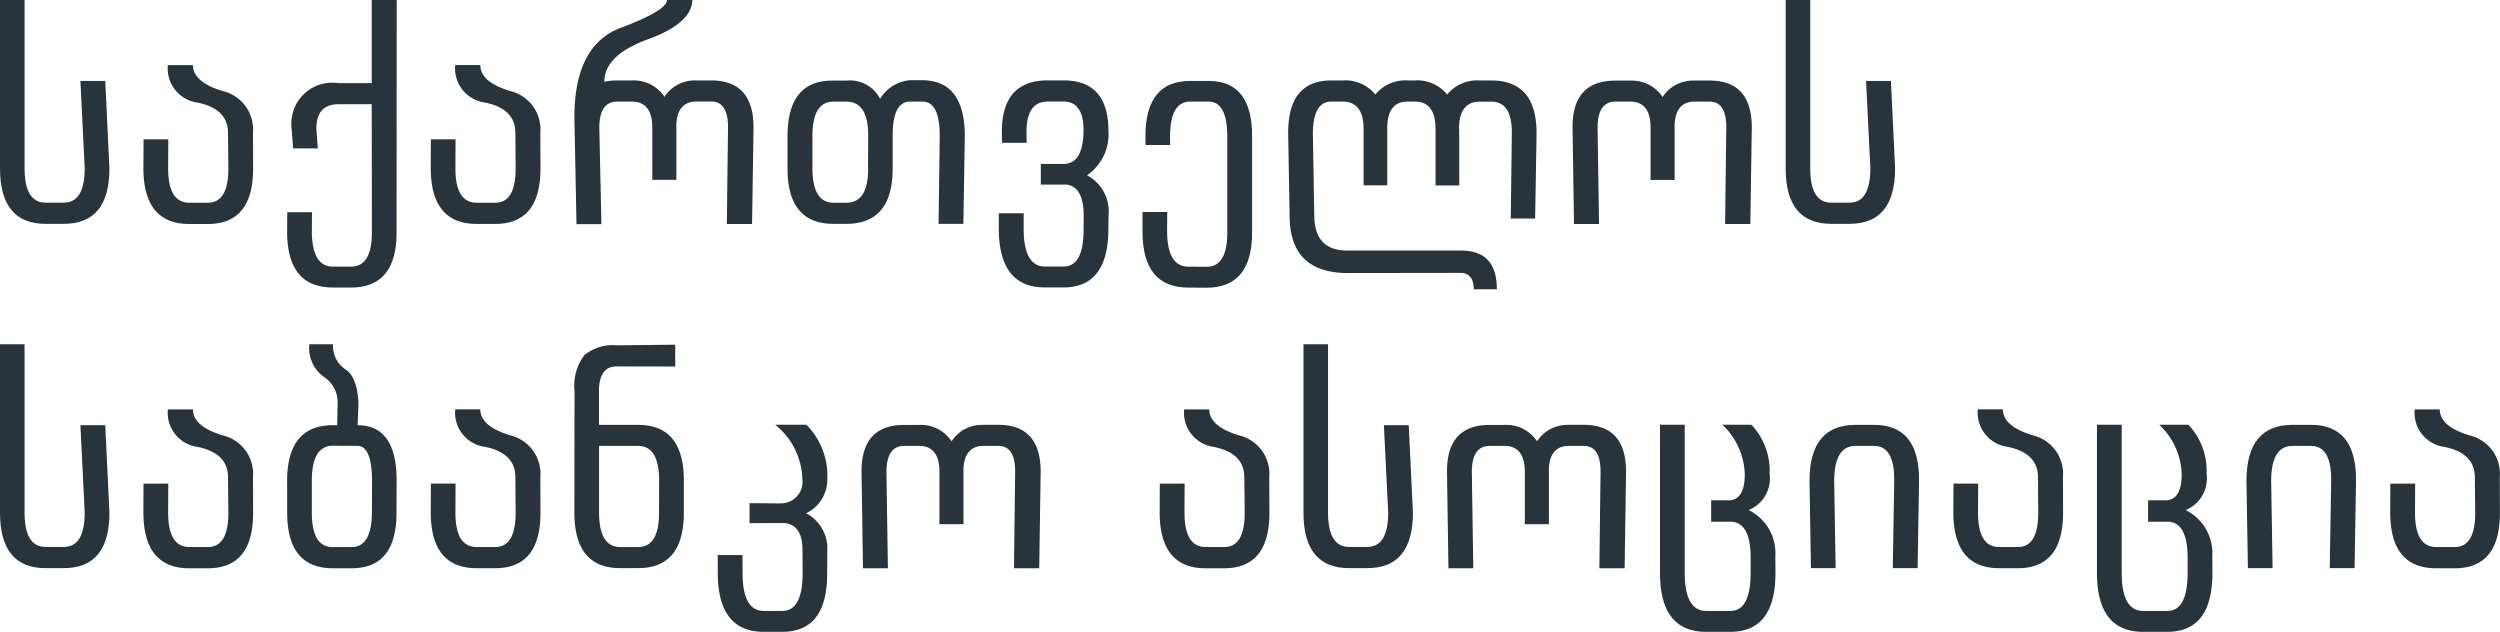
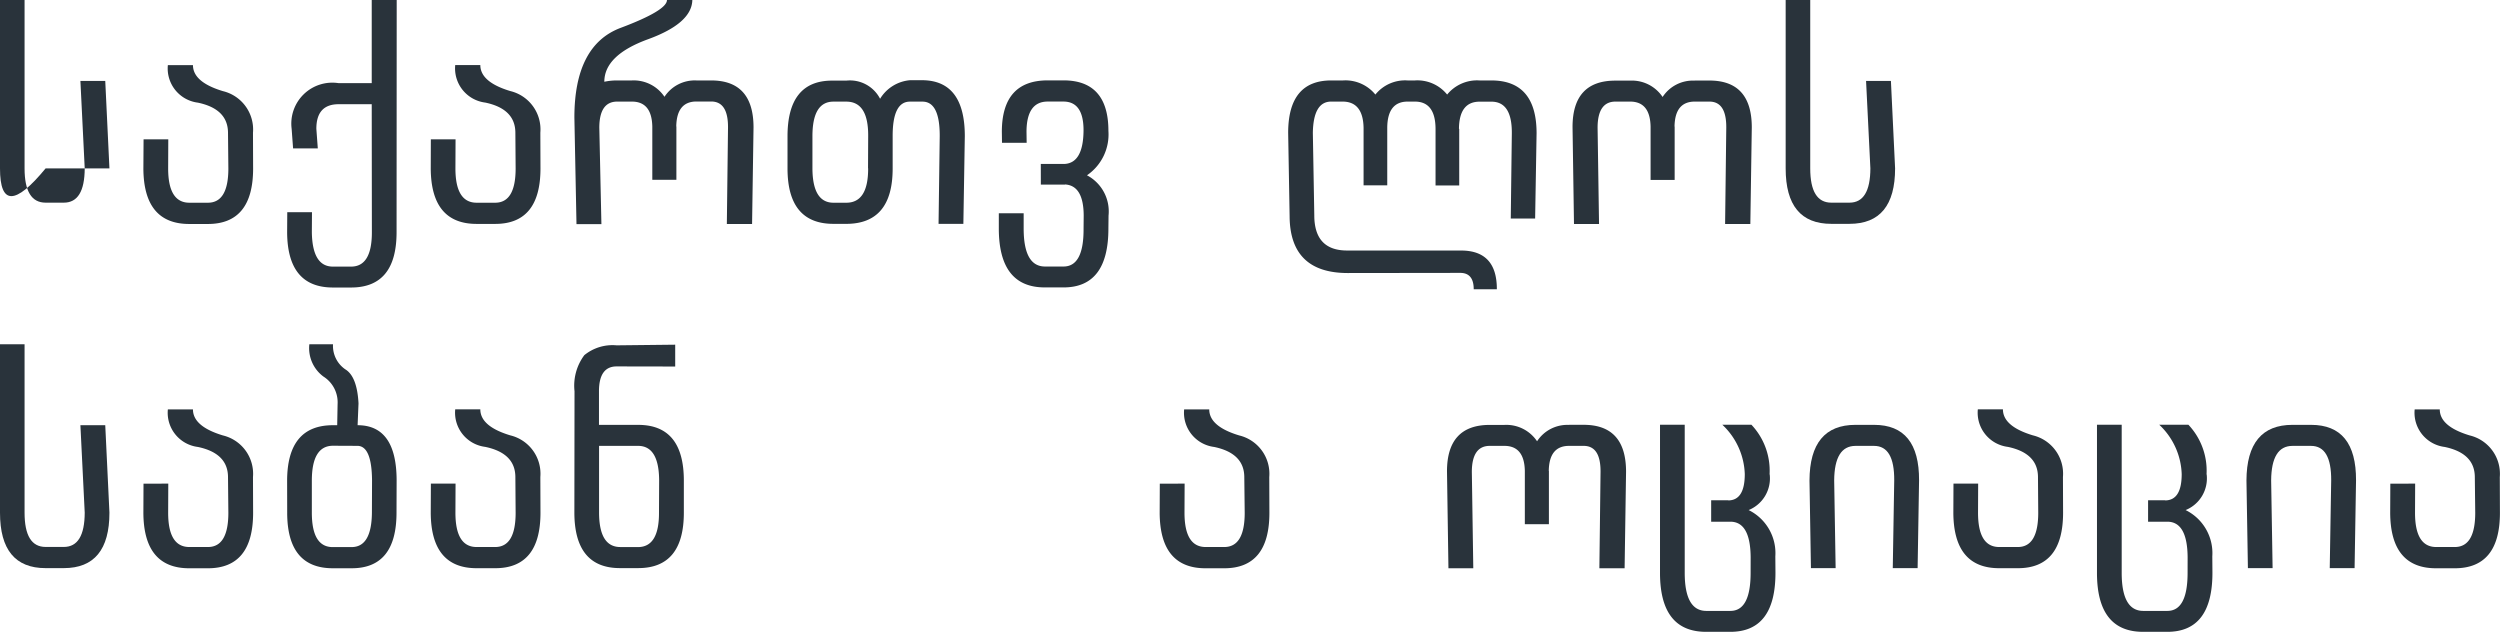
<svg xmlns="http://www.w3.org/2000/svg" width="134.534" height="34" viewBox="0 0 134.534 34">
  <defs>
    <clipPath id="clip-path">
      <rect id="Rectangle_4738" data-name="Rectangle 4738" width="134.534" height="34" fill="none" />
    </clipPath>
  </defs>
  <g id="Group_6774" data-name="Group 6774" transform="translate(0 0)">
    <g id="Group_6774-2" data-name="Group 6774" transform="translate(0 0)" clip-path="url(#clip-path)">
-       <path id="Path_1015" data-name="Path 1015" d="M5.664,4.355l.225,4.707q0,2.983-2.455,2.984H2.455Q0,12.046,0,9.063V0H1.322V9.063q0,1.843,1.133,1.843h.979q1.118,0,1.125-1.843L4.327,4.355Z" transform="translate(0 0)" fill="#29333b" />
+       <path id="Path_1015" data-name="Path 1015" d="M5.664,4.355l.225,4.707H2.455Q0,12.046,0,9.063V0H1.322V9.063q0,1.843,1.133,1.843h.979q1.118,0,1.125-1.843L4.327,4.355Z" transform="translate(0 0)" fill="#29333b" />
      <path id="Path_1016" data-name="Path 1016" d="M12.586,9.1l-.007,1.569q0,1.843,1.14,1.843h1q1.1,0,1.1-1.843L15.8,8.745q-.007-1.28-1.622-1.618a1.854,1.854,0,0,1-1.615-2.02h1.351q0,.914,1.611,1.4a2.122,2.122,0,0,1,1.619,2.238l.007,1.928q0,2.983-2.435,2.983h-1q-2.456,0-2.47-2.983L11.256,9.1Z" transform="translate(-3.53 -1.603)" fill="#29333b" />
      <path id="Path_1017" data-name="Path 1017" d="M27.07,0h1.344l-.007,12.482q.007,2.991-2.448,2.99h-.978q-2.456,0-2.463-2.99l.007-1.062h1.33l-.007,1.062q.021,1.865,1.133,1.865h.978q1.126,0,1.119-1.865L27.07,5.608H25.29q-1.2,0-1.2,1.323l.078,1.055h-1.33l-.078-1.055A2.206,2.206,0,0,1,25.29,4.475h1.78Z" transform="translate(-7.066 0)" fill="#29333b" />
      <path id="Path_1018" data-name="Path 1018" d="M35.114,9.1l-.007,1.569q0,1.843,1.14,1.843h1q1.1,0,1.1-1.843l-.014-1.928q-.007-1.28-1.622-1.618a1.854,1.854,0,0,1-1.615-2.02h1.351q0,.914,1.611,1.4a2.122,2.122,0,0,1,1.619,2.238l.007,1.928q0,2.983-2.435,2.983h-1q-2.456,0-2.47-2.983L33.784,9.1Z" transform="translate(-10.599 -1.603)" fill="#29333b" />
      <path id="Path_1019" data-name="Path 1019" d="M51.392,0q-.028,1.253-2.382,2.111T46.656,4.4a3.2,3.2,0,0,1,.69-.071h.788a1.992,1.992,0,0,1,1.759.88,1.948,1.948,0,0,1,1.724-.88h.788q2.279,0,2.28,2.527l-.078,5.2H53.249l.063-5.2q.007-1.394-.907-1.394h-.788q-1.069,0-1.09,1.344h.007v2.87H49.238V6.811q-.028-1.344-1.1-1.344h-.788q-.957,0-.964,1.394l.113,5.2H45.158l-.113-5.735q0-3.891,2.491-4.827T50.027,0Z" transform="translate(-14.135 0)" fill="#29333b" />
      <path id="Path_1020" data-name="Path 1020" d="M64.919,14.019h-.69q-2.47,0-2.47-2.984V9.311q0-3,2.4-3h.767a1.825,1.825,0,0,1,1.815.978,2.087,2.087,0,0,1,1.619-1h.654Q71.3,6.307,71.3,9.3l-.078,4.721H69.887L69.95,9.3q.007-1.851-.922-1.858h-.683q-.928,0-.928,1.843v1.745q.007,2.99-2.5,2.99m1.175-2.99L66.1,9.3q.014-1.851-1.168-1.858h-.7Q63.1,7.44,63.1,9.3v1.731q.007,1.851,1.133,1.851h.69q1.182,0,1.175-1.851" transform="translate(-19.38 -1.973)" fill="#29333b" />
      <path id="Path_1021" data-name="Path 1021" d="M80.588,10.8h1.3V10.8q.978-.07,1-1.773.014-1.583-1.084-1.583h-.845q-1.132,0-1.14,1.619l.008.6H78.5l-.008-.6q.007-2.759,2.47-2.759h.845q2.42,0,2.42,2.723a2.661,2.661,0,0,1-1.154,2.385,2.2,2.2,0,0,1,1.161,2.168l-.008.7q0,3.166-2.413,3.166h-1q-2.484.007-2.484-3.173v-.817h1.337v.817q0,2.047,1.147,2.048h1q1.091,0,1.077-2.041l.007-.7q-.007-1.619-1.006-1.675v.007h-1.3Z" transform="translate(-24.579 -1.979)" fill="#29333b" />
-       <path id="Path_1022" data-name="Path 1022" d="M89.753,9.331q.007-2.983,2.4-2.984h1q2.35,0,2.343,2.984v5.144q.007,2.99-2.435,3l-1-.007q-2.455,0-2.463-2.99V13.4h1.33l-.007,1.077q.022,1.864,1.14,1.864l1,.007q1.105-.007,1.1-1.871V9.331q-.007-1.871-1.006-1.872h-1q-1.069,0-1.077,1.872l.007.465H89.76Z" transform="translate(-28.115 -1.992)" fill="#29333b" />
      <path id="Path_1023" data-name="Path 1023" d="M110.323,15.461q1.935,0,1.928,2.083h-1.245q0-.879-.725-.88l-6.065.008q-3.1-.007-3.117-3.054l-.078-4.489q0-2.821,2.315-2.821h.633a2.076,2.076,0,0,1,1.745.76,2.055,2.055,0,0,1,1.737-.76h.387a2.056,2.056,0,0,1,1.738.76,2.076,2.076,0,0,1,1.745-.76h.633q2.434,0,2.435,2.842l-.078,4.588H113l.057-4.588q.013-1.7-1.1-1.7h-.633q-1.1,0-1.112,1.464h.014v3.047h-1.274V8.917q-.006-1.471-1.112-1.471h-.387q-1.09,0-1.1,1.407v3.1h-1.274v-3.1q-.029-1.408-1.133-1.407h-.612q-.957,0-.985,1.681l.078,4.44q0,1.893,1.766,1.893Z" transform="translate(-31.7 -1.979)" fill="#29333b" />
      <path id="Path_1024" data-name="Path 1024" d="M129.9,6.316h.788q2.28,0,2.28,2.526l-.078,5.193h-1.358l.063-5.193q.007-1.393-.908-1.393H129.9q-1.069,0-1.09,1.344h.007v2.871h-1.295V8.793q-.028-1.343-1.1-1.344h-.788q-.957,0-.964,1.393l.078,5.193H123.4l-.078-5.214q0-2.5,2.3-2.5h.788a1.991,1.991,0,0,1,1.759.88,1.945,1.945,0,0,1,1.724-.88" transform="translate(-38.698 -1.982)" fill="#29333b" />
      <path id="Path_1025" data-name="Path 1025" d="M145.7,4.355l.225,4.707q0,2.983-2.455,2.984h-.979q-2.456,0-2.455-2.984V0h1.322V9.063q0,1.843,1.133,1.843h.979q1.118,0,1.125-1.843l-.232-4.707Z" transform="translate(-43.943 0)" fill="#29333b" />
      <path id="Path_1026" data-name="Path 1026" d="M5.664,31.355l.225,4.707q0,2.983-2.455,2.984H2.455Q0,39.046,0,36.063V27H1.322v9.063q0,1.843,1.133,1.843h.979q1.118,0,1.125-1.843l-.232-4.707Z" transform="translate(0 -8.473)" fill="#29333b" />
      <path id="Path_1027" data-name="Path 1027" d="M12.586,36.1l-.007,1.569q0,1.843,1.14,1.843h1q1.1,0,1.1-1.843L15.8,35.745q-.007-1.28-1.622-1.618a1.854,1.854,0,0,1-1.615-2.02h1.351q0,.914,1.611,1.4a2.122,2.122,0,0,1,1.619,2.238l.007,1.928q0,2.983-2.435,2.983h-1q-2.456,0-2.47-2.983l.007-1.569Z" transform="translate(-3.53 -10.075)" fill="#29333b" />
      <path id="Path_1028" data-name="Path 1028" d="M22.517,34.339q.007-2.983,2.463-2.984h.232l.021-1.133a1.64,1.64,0,0,0-.76-1.484A1.9,1.9,0,0,1,23.713,27h1.274a1.527,1.527,0,0,0,.665,1.351q.63.387.707,1.829l-.049,1.175q2.1,0,2.1,2.984l-.006,1.724q0,3-2.428,2.99h-1q-2.456,0-2.455-2.99Zm3.463,3.574q1.083.007,1.1-1.851l.007-1.724q-.014-1.871-.788-1.872L24.98,32.46q-1.133.007-1.133,1.879v1.724q0,1.858,1.133,1.851Z" transform="translate(-7.066 -8.473)" fill="#29333b" />
      <path id="Path_1029" data-name="Path 1029" d="M35.114,36.1l-.007,1.569q0,1.843,1.14,1.843h1q1.1,0,1.1-1.843l-.014-1.928q-.007-1.28-1.622-1.618a1.854,1.854,0,0,1-1.615-2.02h1.351q0,.914,1.611,1.4a2.122,2.122,0,0,1,1.619,2.238l.007,1.928q0,2.983-2.435,2.983h-1q-2.456,0-2.47-2.983l.007-1.569Z" transform="translate(-10.599 -10.075)" fill="#29333b" />
      <path id="Path_1030" data-name="Path 1030" d="M45.052,29.536a2.745,2.745,0,0,1,.528-1.942,2.4,2.4,0,0,1,1.738-.528l3.152-.035v1.175L47.318,28.2q-.95,0-.95,1.337v1.809h2.111q2.456,0,2.456,3v1.724q0,2.984-2.456,2.984H47.5q-2.449,0-2.456-2.984Zm3.427,8.387q1.126-.014,1.119-1.851l.008-1.724q-.007-1.871-1.133-1.872h-2.1v3.6q.007,1.836,1.133,1.844Z" transform="translate(-14.135 -8.482)" fill="#29333b" />
-       <path id="Path_1031" data-name="Path 1031" d="M58,37.529l1.752.014v-.008a1.149,1.149,0,0,0,1.091-1.294,3.874,3.874,0,0,0-1.464-2.934h1.681a3.907,3.907,0,0,1,1.126,2.948,2,2,0,0,1-1.14,1.816,2.136,2.136,0,0,1,1.14,1.97l-.007,1.238q.013,3.173-2.413,3.174h-1q-2.47,0-2.477-3.174v-.957h1.33l.008.957q-.007,2.048,1.14,2.048h1q1.09,0,1.09-2.048l-.007-1.238q-.007-1.366-.992-1.442L58,38.605Z" transform="translate(-17.665 -10.452)" fill="#29333b" />
-       <path id="Path_1032" data-name="Path 1032" d="M74.135,33.316h.788q2.28,0,2.28,2.526l-.078,5.193H75.767l.063-5.193q.007-1.393-.908-1.393h-.788q-1.069,0-1.09,1.344h.007v2.871H71.756V35.793q-.028-1.343-1.1-1.344h-.788q-.957,0-.964,1.393l.078,5.193H67.641l-.078-5.214q0-2.5,2.3-2.5h.788a1.991,1.991,0,0,1,1.759.88,1.945,1.945,0,0,1,1.724-.88" transform="translate(-21.201 -10.455)" fill="#29333b" />
      <path id="Path_1033" data-name="Path 1033" d="M92.289,36.1l-.007,1.569q0,1.843,1.14,1.843h1q1.1,0,1.1-1.843L95.5,35.745q-.007-1.28-1.622-1.618a1.854,1.854,0,0,1-1.615-2.02h1.351q0,.914,1.611,1.4a2.122,2.122,0,0,1,1.619,2.238l.007,1.928q0,2.983-2.435,2.983h-1q-2.456,0-2.47-2.983l.007-1.569Z" transform="translate(-28.54 -10.075)" fill="#29333b" />
-       <path id="Path_1034" data-name="Path 1034" d="M107.886,31.355l.225,4.707q0,2.983-2.455,2.984h-.979q-2.456,0-2.455-2.984V27h1.322v9.063q0,1.843,1.133,1.843h.979q1.118,0,1.125-1.843l-.232-4.707Z" transform="translate(-32.077 -8.473)" fill="#29333b" />
      <path id="Path_1035" data-name="Path 1035" d="M120.042,33.316h.788q2.28,0,2.28,2.526l-.078,5.193h-1.358l.063-5.193q.007-1.393-.908-1.393h-.788q-1.069,0-1.09,1.344h.007v2.871h-1.295V35.793q-.028-1.343-1.1-1.344h-.788q-.957,0-.964,1.393l.078,5.193h-1.337l-.078-5.214q0-2.5,2.3-2.5h.788a1.991,1.991,0,0,1,1.759.88,1.945,1.945,0,0,1,1.724-.88" transform="translate(-35.606 -10.455)" fill="#29333b" />
      <path id="Path_1036" data-name="Path 1036" d="M135.06,40.441q-.014-1.886-1.062-1.914h-1.063V37.373h.922v.008q.886-.007.887-1.414a3.81,3.81,0,0,0-1.21-2.66H135.1a3.6,3.6,0,0,1,.978,2.673h.007a1.841,1.841,0,0,1-1.133,1.921,2.582,2.582,0,0,1,1.436,2.491l.007.887q0,3.173-2.427,3.174h-1.295q-2.491.007-2.491-3.174V33.307h1.33v7.972q0,2.047,1.161,2.048h1.295q1.09,0,1.09-2.048Z" transform="translate(-40.851 -10.452)" fill="#29333b" />
      <path id="Path_1037" data-name="Path 1037" d="M141.982,41.029l-.078-4.721q.014-2.991,2.477-2.99h1q2.434,0,2.42,2.99l-.078,4.721h-1.337l.078-4.721q.013-1.858-1.084-1.858h-1q-1.133,0-1.147,1.858l.078,4.721Z" transform="translate(-44.529 -10.455)" fill="#29333b" />
      <path id="Path_1038" data-name="Path 1038" d="M154.52,36.1l-.007,1.569q0,1.843,1.14,1.843h1q1.1,0,1.1-1.843l-.014-1.928q-.007-1.28-1.622-1.618a1.854,1.854,0,0,1-1.615-2.02h1.351q0,.914,1.611,1.4a2.122,2.122,0,0,1,1.619,2.238l.007,1.928q0,2.983-2.435,2.983h-1q-2.456,0-2.47-2.983l.007-1.569Z" transform="translate(-48.068 -10.075)" fill="#29333b" />
      <path id="Path_1039" data-name="Path 1039" d="M169.328,40.441q-.014-1.886-1.062-1.914H167.2V37.373h.922v.008q.886-.007.887-1.414a3.81,3.81,0,0,0-1.21-2.66h1.569a3.6,3.6,0,0,1,.978,2.673h.007a1.841,1.841,0,0,1-1.133,1.921,2.582,2.582,0,0,1,1.436,2.491l.007.887q0,3.173-2.427,3.174h-1.295q-2.491.007-2.491-3.174V33.307h1.33v7.972q0,2.047,1.161,2.048h1.295q1.09,0,1.09-2.048Z" transform="translate(-51.604 -10.452)" fill="#29333b" />
      <path id="Path_1040" data-name="Path 1040" d="M176.25,41.029l-.078-4.721q.014-2.991,2.477-2.99h1q2.434,0,2.42,2.99l-.078,4.721h-1.337l.078-4.721q.013-1.858-1.084-1.858h-1q-1.133,0-1.147,1.858l.078,4.721Z" transform="translate(-55.282 -10.455)" fill="#29333b" />
      <path id="Path_1041" data-name="Path 1041" d="M188.789,36.1l-.007,1.569q0,1.843,1.14,1.843h1q1.1,0,1.1-1.843L192,35.745q-.007-1.28-1.622-1.618a1.854,1.854,0,0,1-1.615-2.02h1.351q0,.914,1.611,1.4a2.122,2.122,0,0,1,1.619,2.238l.007,1.928q0,2.983-2.435,2.983h-1q-2.456,0-2.47-2.983l.007-1.569Z" transform="translate(-58.821 -10.075)" fill="#29333b" />
    </g>
  </g>
</svg>